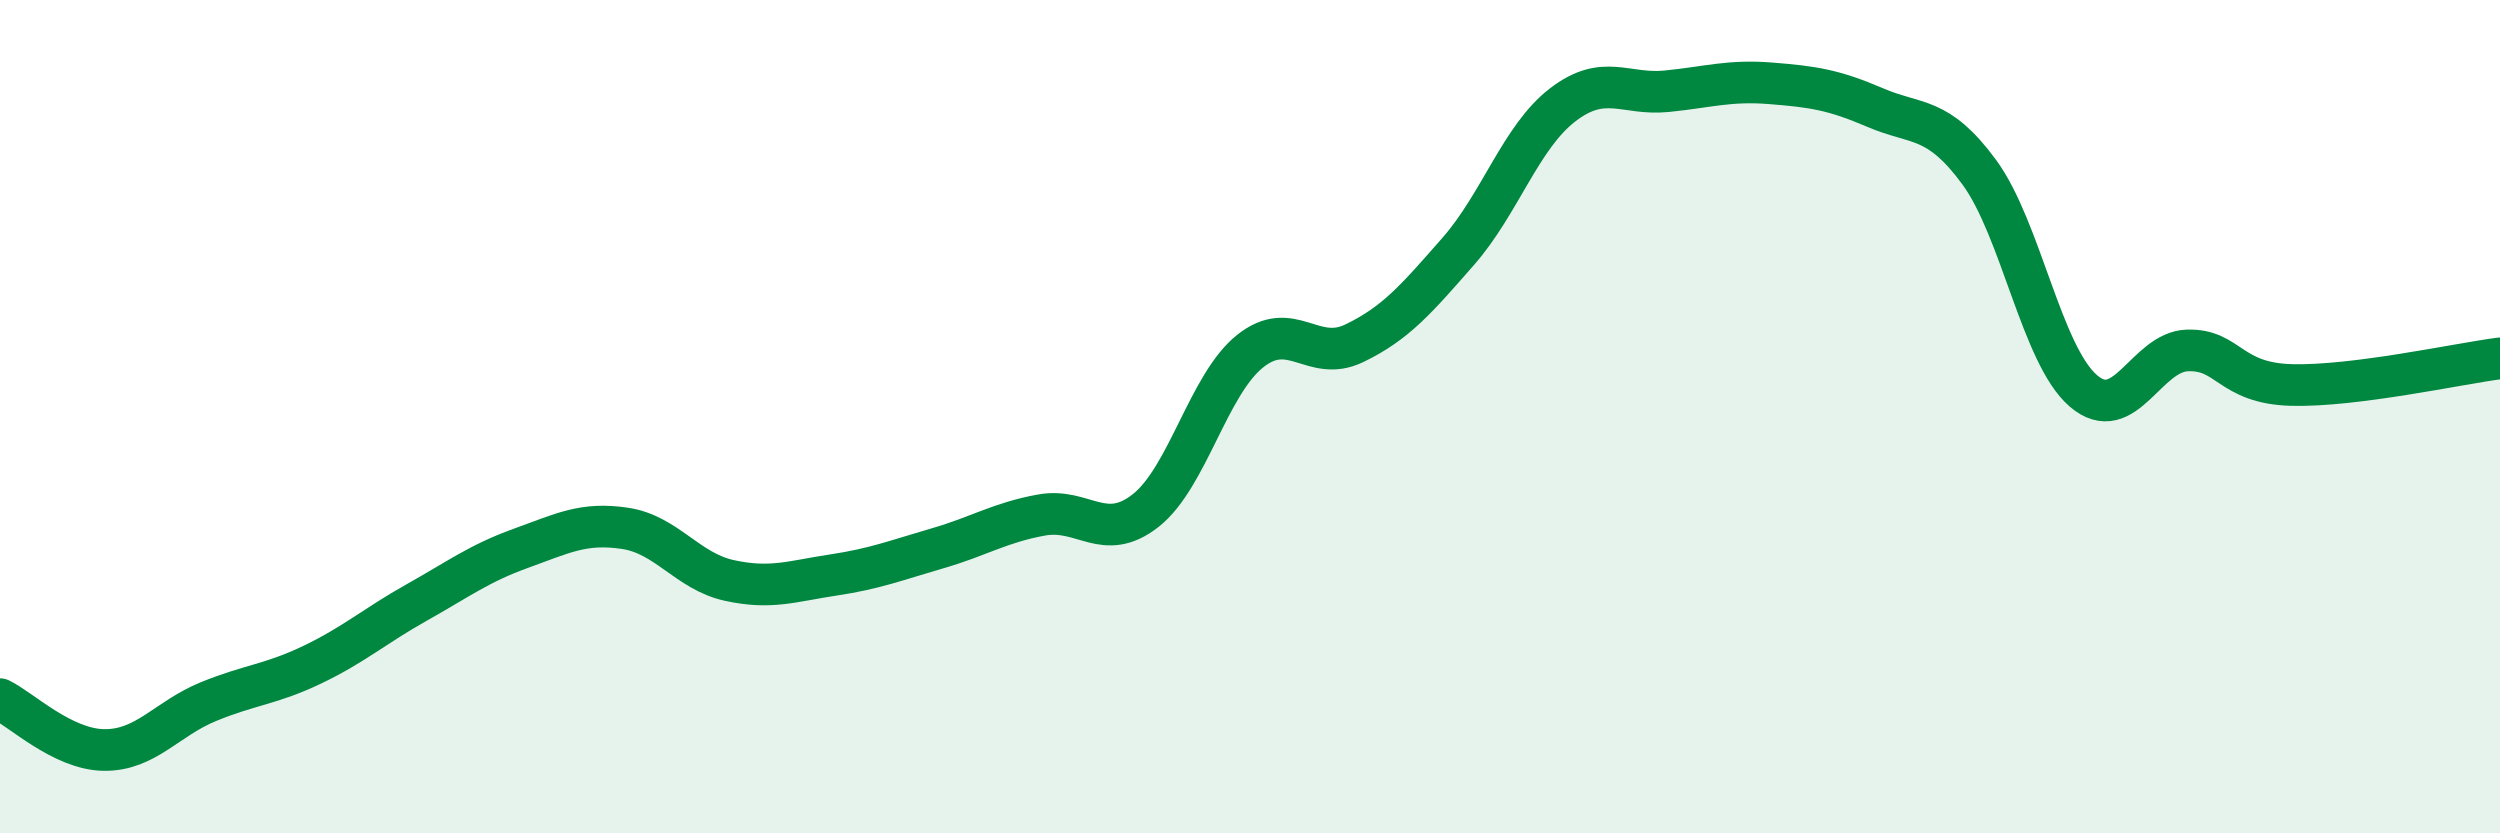
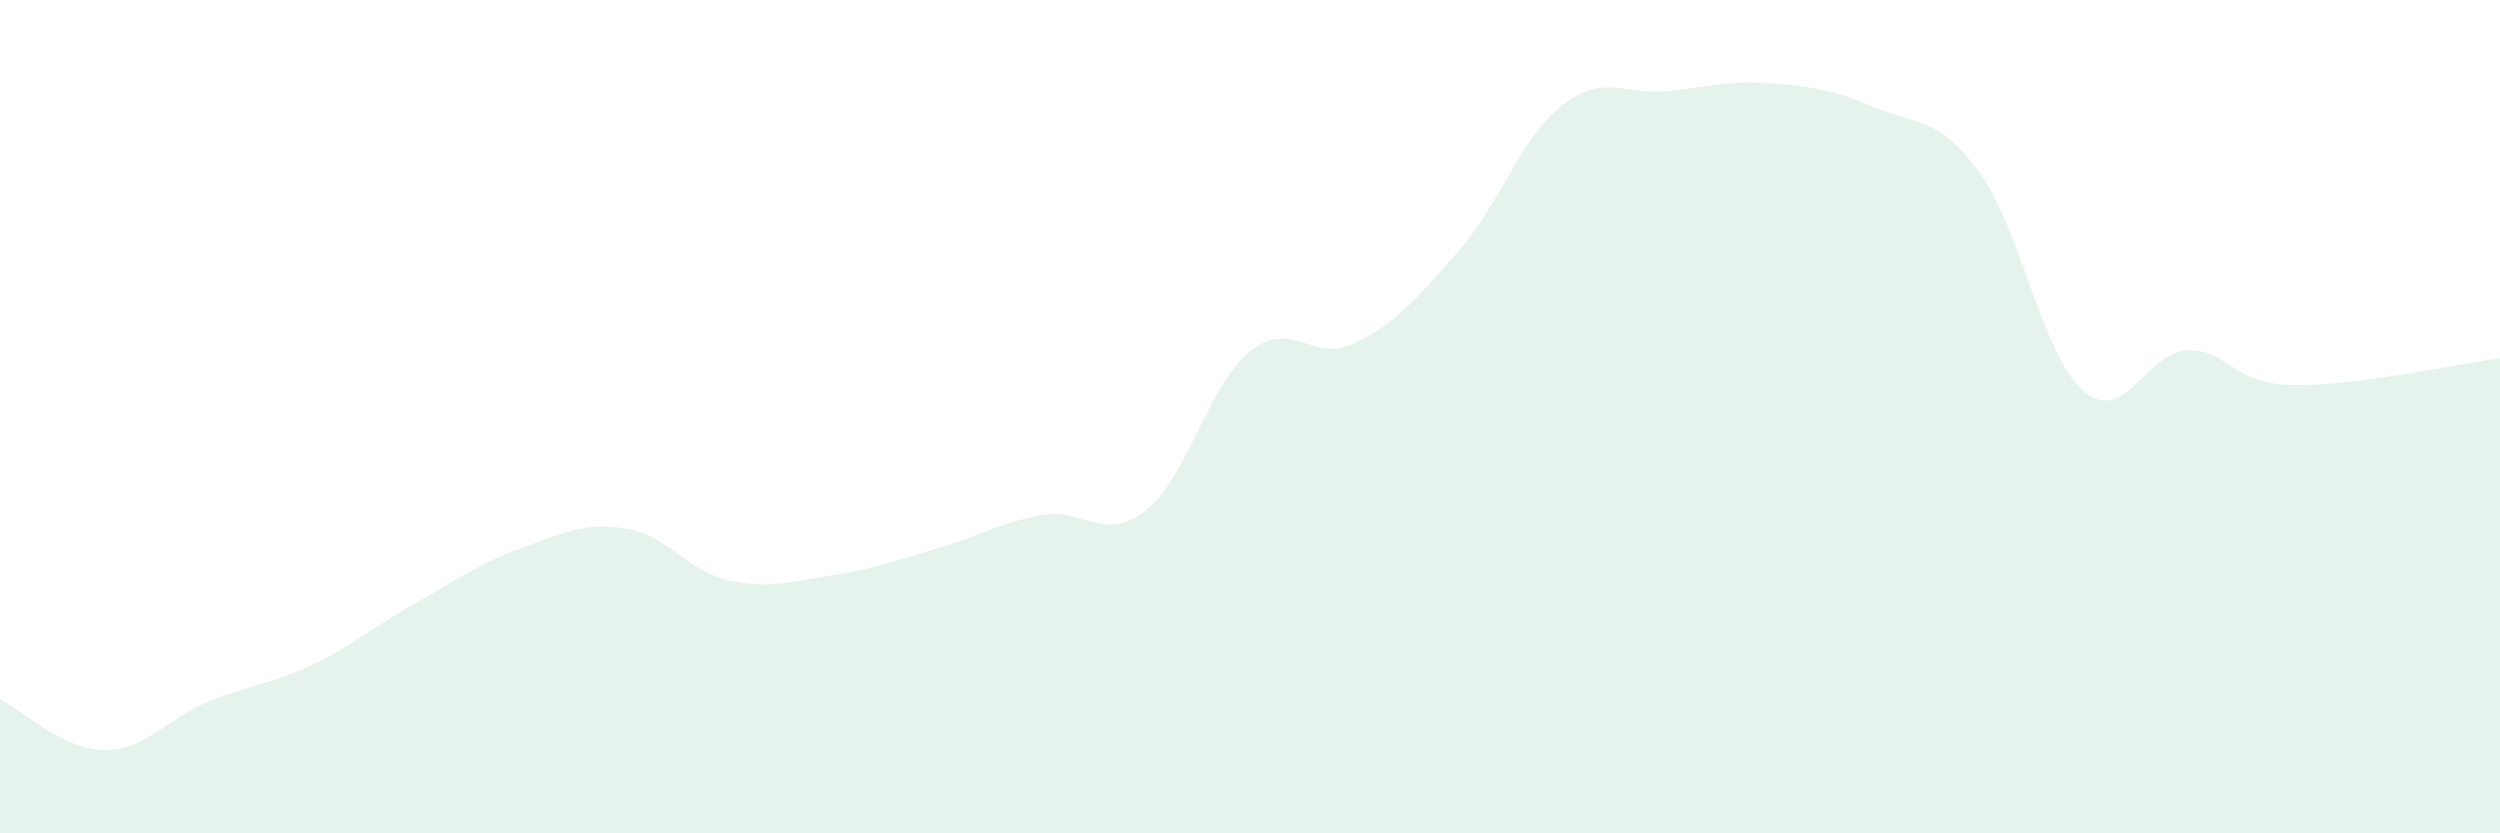
<svg xmlns="http://www.w3.org/2000/svg" width="60" height="20" viewBox="0 0 60 20">
  <path d="M 0,16.78 C 0.5,17.02 1.5,17.99 2.5,18 C 3.5,18.01 4,17.25 5,16.84 C 6,16.43 6.5,16.43 7.5,15.95 C 8.5,15.47 9,15.02 10,14.46 C 11,13.9 11.5,13.52 12.5,13.16 C 13.5,12.8 14,12.53 15,12.68 C 16,12.83 16.5,13.71 17.5,13.93 C 18.5,14.15 19,13.95 20,13.8 C 21,13.65 21.5,13.45 22.5,13.16 C 23.5,12.87 24,12.54 25,12.36 C 26,12.18 26.5,13.04 27.5,12.25 C 28.5,11.46 29,9.23 30,8.43 C 31,7.63 31.5,8.72 32.5,8.24 C 33.5,7.76 34,7.17 35,6.03 C 36,4.89 36.5,3.29 37.5,2.52 C 38.5,1.75 39,2.29 40,2.19 C 41,2.09 41.5,1.92 42.5,2 C 43.5,2.08 44,2.15 45,2.58 C 46,3.01 46.5,2.77 47.5,4.13 C 48.5,5.49 49,8.52 50,9.38 C 51,10.24 51.5,8.44 52.5,8.41 C 53.5,8.38 53.5,9.2 55,9.24 C 56.5,9.28 59,8.73 60,8.6L60 20L0 20Z" fill="#008740" opacity="0.1" stroke-linecap="round" stroke-linejoin="round" />
-   <path d="M 0,16.78 C 0.5,17.02 1.5,17.99 2.5,18 C 3.5,18.01 4,17.25 5,16.84 C 6,16.43 6.5,16.43 7.5,15.95 C 8.5,15.47 9,15.02 10,14.46 C 11,13.9 11.5,13.52 12.5,13.16 C 13.5,12.8 14,12.53 15,12.68 C 16,12.83 16.5,13.71 17.5,13.93 C 18.5,14.15 19,13.95 20,13.8 C 21,13.65 21.5,13.45 22.5,13.16 C 23.5,12.87 24,12.54 25,12.36 C 26,12.18 26.5,13.04 27.5,12.25 C 28.5,11.46 29,9.23 30,8.43 C 31,7.63 31.5,8.72 32.5,8.24 C 33.5,7.76 34,7.17 35,6.03 C 36,4.89 36.5,3.29 37.5,2.52 C 38.5,1.75 39,2.29 40,2.19 C 41,2.09 41.5,1.92 42.5,2 C 43.5,2.08 44,2.15 45,2.58 C 46,3.01 46.5,2.77 47.5,4.13 C 48.5,5.49 49,8.52 50,9.38 C 51,10.24 51.5,8.44 52.5,8.41 C 53.5,8.38 53.5,9.2 55,9.24 C 56.5,9.28 59,8.73 60,8.6" stroke="#008740" stroke-width="1" fill="none" stroke-linecap="round" stroke-linejoin="round" />
</svg>